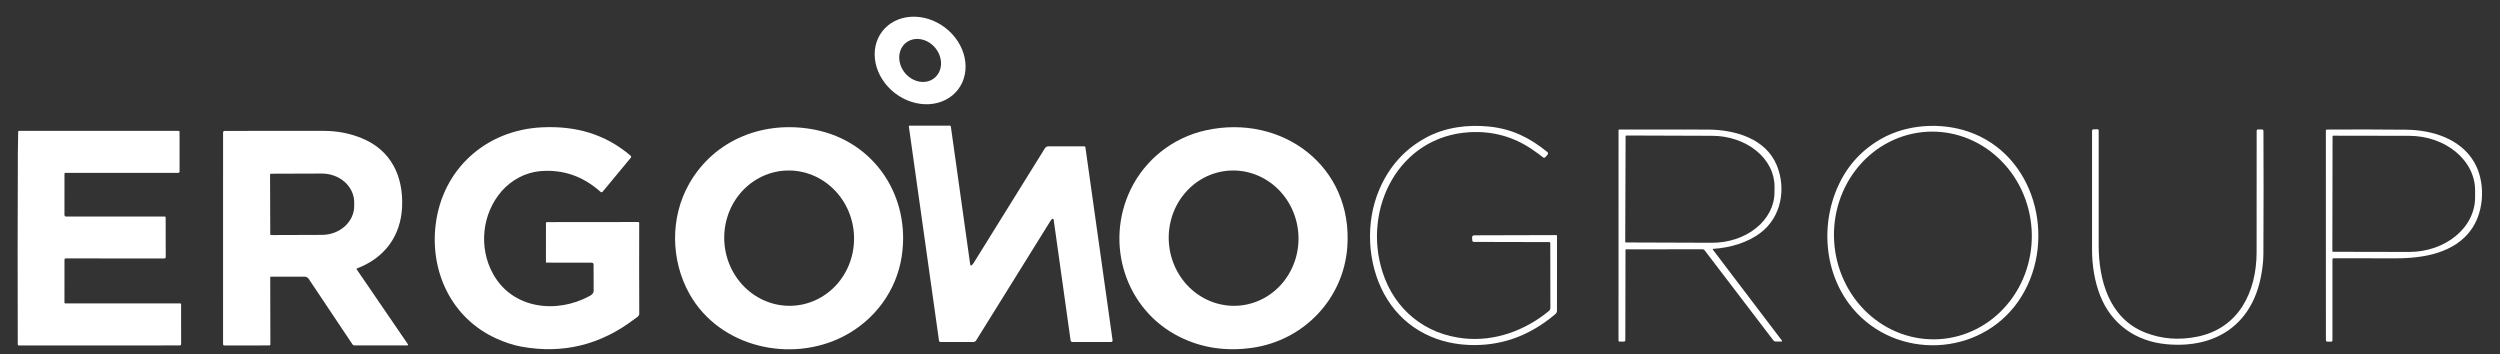
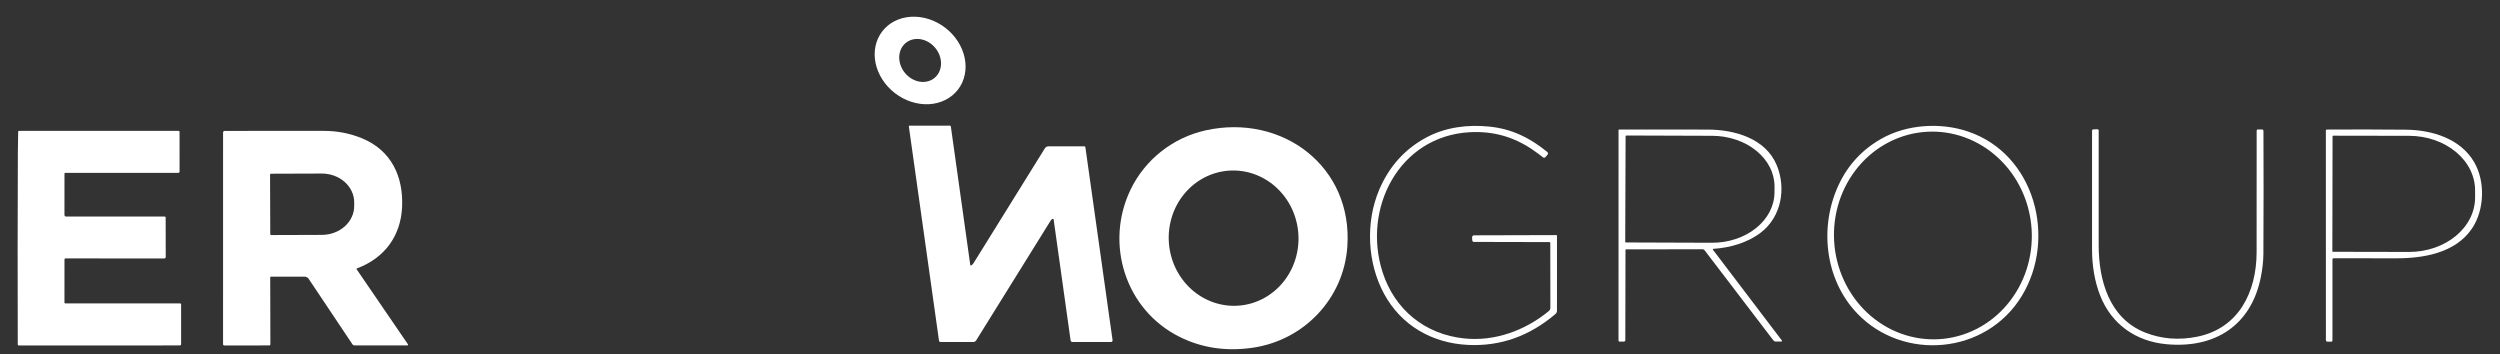
<svg xmlns="http://www.w3.org/2000/svg" width="134" height="19" viewBox="0 0 134 19" fill="none">
  <rect x="0" y="0" width="134" height="19" fill="#333333" stroke="none" />
  <path d="M51.35 4.8C51.173 5.03 50.946 5.218 50.68 5.352C50.415 5.487 50.117 5.566 49.803 5.584C49.489 5.602 49.166 5.559 48.852 5.458C48.538 5.357 48.239 5.2 47.972 4.995C47.706 4.791 47.476 4.543 47.298 4.265C47.119 3.988 46.994 3.687 46.931 3.38C46.867 3.072 46.866 2.764 46.927 2.473C46.988 2.181 47.111 1.913 47.287 1.683C47.464 1.452 47.692 1.264 47.957 1.13C48.222 0.995 48.52 0.917 48.834 0.899C49.148 0.88 49.471 0.923 49.785 1.024C50.099 1.125 50.398 1.282 50.665 1.487C50.931 1.692 51.161 1.94 51.34 2.217C51.518 2.494 51.643 2.795 51.707 3.103C51.77 3.41 51.772 3.719 51.71 4.01C51.649 4.301 51.527 4.569 51.35 4.8ZM50.088 4.179C50.195 4.091 50.281 3.98 50.341 3.852C50.401 3.724 50.435 3.581 50.439 3.432C50.443 3.283 50.419 3.13 50.366 2.982C50.314 2.835 50.235 2.695 50.134 2.572C49.93 2.323 49.648 2.154 49.351 2.103C49.054 2.052 48.766 2.123 48.55 2.3C48.443 2.387 48.356 2.499 48.296 2.627C48.236 2.755 48.203 2.898 48.198 3.047C48.194 3.196 48.219 3.349 48.271 3.496C48.323 3.644 48.402 3.783 48.503 3.907C48.707 4.156 48.989 4.325 49.286 4.376C49.583 4.427 49.871 4.356 50.088 4.179Z" fill="white" />
  <path d="M52.075 14.221C52.118 14.188 52.155 14.148 52.184 14.101C53.461 12.046 54.735 9.995 56.006 7.949C56.025 7.917 56.053 7.891 56.085 7.873C56.118 7.855 56.154 7.845 56.192 7.845L58.112 7.842C58.151 7.842 58.172 7.861 58.178 7.899L59.634 18.236C59.636 18.248 59.635 18.26 59.632 18.271C59.629 18.283 59.623 18.293 59.615 18.302C59.608 18.311 59.598 18.318 59.587 18.323C59.577 18.328 59.565 18.33 59.553 18.33L57.48 18.331C57.456 18.331 57.434 18.323 57.416 18.307C57.399 18.292 57.387 18.271 57.384 18.247L56.476 11.77C56.475 11.762 56.472 11.754 56.467 11.748C56.462 11.741 56.456 11.736 56.448 11.732C56.441 11.729 56.433 11.727 56.425 11.728C56.417 11.728 56.409 11.731 56.402 11.735C56.369 11.756 56.342 11.784 56.32 11.817C55.001 13.937 53.668 16.079 52.323 18.244C52.306 18.27 52.283 18.293 52.255 18.308C52.228 18.323 52.197 18.331 52.166 18.331H50.41C50.391 18.331 50.373 18.324 50.358 18.311C50.343 18.299 50.334 18.281 50.331 18.262L48.714 6.777C48.714 6.771 48.714 6.766 48.715 6.761C48.717 6.756 48.72 6.751 48.723 6.747C48.727 6.743 48.731 6.74 48.736 6.738C48.74 6.736 48.745 6.735 48.751 6.735L50.913 6.734C50.925 6.734 50.938 6.739 50.948 6.747C50.957 6.755 50.964 6.767 50.965 6.779L52.005 14.191C52.006 14.199 52.009 14.206 52.014 14.212C52.018 14.219 52.025 14.223 52.032 14.226C52.039 14.229 52.047 14.23 52.054 14.229C52.062 14.228 52.069 14.225 52.075 14.221Z" fill="white" />
  <path d="M83.04 12.976L79.014 12.967C78.949 12.967 78.915 12.935 78.912 12.87L78.904 12.725C78.904 12.71 78.906 12.696 78.911 12.682C78.916 12.669 78.924 12.656 78.934 12.646C78.944 12.636 78.956 12.627 78.969 12.621C78.982 12.616 78.996 12.613 79.011 12.613L83.419 12.601C83.428 12.601 83.438 12.605 83.445 12.612C83.451 12.618 83.455 12.628 83.455 12.637L83.454 16.65C83.454 16.723 83.426 16.784 83.371 16.831C81.98 18.017 80.422 18.569 78.697 18.488C76.761 18.397 75.106 17.444 74.188 15.752C73.287 14.094 73.184 11.923 73.922 10.18C74.452 8.929 75.291 7.994 76.439 7.375C77.466 6.821 78.657 6.666 79.823 6.785C81.038 6.908 81.992 7.38 82.925 8.138C82.986 8.188 82.991 8.243 82.938 8.303L82.84 8.416C82.797 8.464 82.75 8.468 82.699 8.428C82.524 8.291 82.343 8.158 82.156 8.03C81.143 7.332 80.018 7.017 78.78 7.086C74.976 7.297 73.011 11.187 74.106 14.59C74.752 16.594 76.379 17.929 78.502 18.142C80.122 18.305 81.741 17.721 83.012 16.676C83.071 16.629 83.1 16.569 83.1 16.497C83.099 15.347 83.098 14.191 83.095 13.029C83.095 13.015 83.09 13.001 83.079 12.991C83.069 12.981 83.055 12.976 83.04 12.976Z" fill="white" />
  <path d="M105.477 7.046C109.075 8.256 110.257 12.78 108.359 15.878C106.442 19.008 102.011 19.379 99.543 16.796C97.807 14.978 97.506 12.163 98.546 9.922C99.042 8.851 99.807 8.023 100.84 7.437C102.214 6.658 104.015 6.554 105.477 7.046ZM103.943 18.179C104.638 18.137 105.317 17.951 105.942 17.632C106.567 17.314 107.125 16.869 107.585 16.322C108.045 15.776 108.397 15.14 108.622 14.449C108.847 13.759 108.939 13.028 108.895 12.298C108.85 11.568 108.669 10.854 108.362 10.195C108.055 9.537 107.627 8.949 107.104 8.463C106.581 7.977 105.973 7.603 105.314 7.363C104.655 7.123 103.958 7.021 103.263 7.064C102.568 7.106 101.888 7.292 101.263 7.611C100.638 7.929 100.08 8.374 99.62 8.92C99.16 9.467 98.808 10.103 98.583 10.794C98.359 11.484 98.266 12.215 98.311 12.945C98.355 13.675 98.536 14.389 98.844 15.047C99.151 15.705 99.578 16.294 100.101 16.78C100.624 17.266 101.232 17.64 101.892 17.88C102.551 18.12 103.248 18.222 103.943 18.179Z" fill="white" />
-   <path d="M31.816 14.175C31.816 14.163 31.814 14.15 31.809 14.139C31.804 14.127 31.797 14.117 31.788 14.108C31.78 14.099 31.769 14.092 31.757 14.087C31.746 14.082 31.733 14.079 31.721 14.079L29.29 14.077C29.282 14.077 29.275 14.074 29.27 14.069C29.265 14.064 29.262 14.057 29.262 14.05L29.264 11.952C29.264 11.921 29.28 11.905 29.311 11.905L34.213 11.9C34.226 11.9 34.238 11.905 34.247 11.914C34.256 11.923 34.261 11.935 34.261 11.948C34.256 13.491 34.257 15.116 34.264 16.824C34.264 16.89 34.222 16.951 34.139 17.007C34.09 17.04 34.054 17.065 34.031 17.084C32.201 18.486 30.175 18.985 27.953 18.581C27.514 18.501 27.056 18.352 26.578 18.133C24.207 17.044 23.041 14.575 23.352 12.034C23.718 9.058 26.046 6.97 29.044 6.825C30.834 6.739 32.421 7.169 33.801 8.346C33.817 8.359 33.827 8.378 33.829 8.398C33.831 8.419 33.825 8.439 33.811 8.455L32.3 10.277C32.294 10.285 32.286 10.291 32.277 10.296C32.268 10.301 32.258 10.303 32.248 10.304C32.237 10.305 32.227 10.304 32.217 10.3C32.208 10.297 32.199 10.292 32.191 10.285C31.247 9.44 30.168 9.069 28.956 9.173C28.171 9.241 27.41 9.648 26.892 10.242C25.836 11.454 25.637 13.268 26.437 14.697C27.487 16.575 29.856 16.828 31.616 15.858C31.734 15.792 31.822 15.717 31.82 15.572C31.815 15.078 31.814 14.613 31.816 14.175Z" fill="white" />
-   <path d="M45.226 18.02C42.407 19.484 38.569 18.63 36.955 15.752C35.949 13.956 35.91 11.661 36.939 9.85C38.3 7.456 40.983 6.426 43.664 6.95C46.895 7.582 48.821 10.549 48.332 13.744C48.049 15.59 46.882 17.161 45.226 18.02ZM42.576 16.382C43.032 16.347 43.476 16.219 43.883 16.004C44.29 15.79 44.651 15.494 44.948 15.134C45.244 14.773 45.469 14.355 45.609 13.902C45.75 13.45 45.803 12.973 45.767 12.498C45.693 11.539 45.257 10.647 44.554 10.019C43.851 9.39 42.94 9.077 42.02 9.148C41.564 9.183 41.12 9.311 40.714 9.526C40.307 9.74 39.945 10.036 39.648 10.396C39.352 10.757 39.127 11.175 38.987 11.627C38.846 12.08 38.793 12.557 38.829 13.032C38.903 13.991 39.339 14.883 40.042 15.511C40.745 16.14 41.657 16.453 42.576 16.382Z" fill="white" />
  <path d="M64.631 6.985C68.712 6.084 72.528 8.91 72.216 13.236C72.016 16.012 69.895 18.239 67.136 18.64C65.721 18.844 64.418 18.65 63.227 18.057C60.308 16.604 59.206 13.05 60.599 10.163C61.377 8.549 62.87 7.373 64.631 6.985ZM66.387 16.383C67.307 16.316 68.161 15.87 68.762 15.143C69.363 14.417 69.661 13.47 69.59 12.511C69.52 11.551 69.087 10.658 68.386 10.027C67.686 9.396 66.776 9.08 65.856 9.147C64.936 9.215 64.081 9.661 63.481 10.387C62.88 11.113 62.582 12.06 62.653 13.02C62.723 13.979 63.156 14.873 63.856 15.504C64.557 16.134 65.467 16.451 66.387 16.383Z" fill="white" />
  <path d="M112.574 15.854C112.268 15.086 112.135 14.217 112.134 13.391C112.133 11.412 112.132 9.283 112.134 7.006C112.134 6.987 112.141 6.968 112.155 6.955C112.168 6.941 112.187 6.933 112.206 6.933L112.421 6.929C112.466 6.929 112.489 6.951 112.489 6.998C112.491 9.042 112.491 11.085 112.489 13.126C112.486 15.021 113.051 17.061 114.981 17.825C115.861 18.172 116.794 18.246 117.78 18.045C120.002 17.592 120.948 15.644 120.954 13.533C120.959 11.537 120.96 9.364 120.957 7.012C120.957 6.963 120.982 6.938 121.031 6.938H121.232C121.291 6.938 121.321 6.968 121.321 7.027C121.331 9.12 121.33 11.317 121.318 13.617C121.316 13.987 121.272 14.396 121.183 14.842C120.669 17.451 118.707 18.691 116.118 18.449C114.496 18.298 113.185 17.395 112.574 15.854Z" fill="white" />
  <path d="M91.837 13.338C91.832 13.339 91.826 13.341 91.822 13.344C91.817 13.347 91.813 13.351 91.811 13.356C91.809 13.361 91.808 13.367 91.808 13.372C91.809 13.378 91.811 13.383 91.814 13.387L95.5 18.24C95.534 18.285 95.522 18.308 95.466 18.308L95.198 18.308C95.134 18.309 95.084 18.284 95.045 18.234L91.361 13.408C91.35 13.393 91.337 13.382 91.32 13.374C91.304 13.366 91.286 13.362 91.268 13.362L87.159 13.363C87.15 13.363 87.141 13.366 87.135 13.373C87.129 13.379 87.126 13.387 87.126 13.396L87.117 18.23C87.117 18.281 87.091 18.307 87.041 18.308L86.822 18.31C86.775 18.311 86.752 18.288 86.752 18.24L86.754 6.967C86.754 6.961 86.756 6.954 86.761 6.95C86.765 6.945 86.771 6.943 86.778 6.943C88.379 6.939 89.965 6.94 91.538 6.945C92.979 6.951 94.632 7.414 95.231 8.85C95.748 10.09 95.488 11.618 94.378 12.468C93.658 13.018 92.73 13.278 91.837 13.338ZM87.132 7.303L87.112 12.957C87.112 12.968 87.116 12.978 87.124 12.985C87.131 12.992 87.141 12.996 87.151 12.996L91.755 13.012C92.643 13.015 93.496 12.732 94.125 12.226C94.755 11.72 95.11 11.032 95.113 10.313L95.115 10.002C95.116 9.645 95.031 9.293 94.863 8.963C94.696 8.634 94.451 8.334 94.14 8.081C93.83 7.828 93.462 7.627 93.056 7.49C92.65 7.352 92.215 7.28 91.775 7.279L87.171 7.263C87.161 7.263 87.151 7.268 87.144 7.275C87.136 7.282 87.132 7.292 87.132 7.303Z" fill="white" />
  <path d="M125.019 13.911V18.241C125.019 18.289 124.995 18.313 124.947 18.313H124.763C124.699 18.313 124.668 18.282 124.668 18.219L124.666 6.986C124.666 6.975 124.67 6.965 124.678 6.957C124.686 6.949 124.696 6.945 124.707 6.945C126.068 6.935 127.488 6.938 128.969 6.952C130.359 6.966 131.886 7.432 132.618 8.695C133.218 9.727 133.17 11.255 132.5 12.247C131.601 13.577 129.867 13.851 128.391 13.846C127.301 13.843 126.199 13.841 125.086 13.843C125.041 13.843 125.019 13.866 125.019 13.911ZM125.025 7.309L125.014 13.46C125.014 13.465 125.015 13.469 125.017 13.474C125.019 13.478 125.021 13.482 125.025 13.486C125.028 13.489 125.032 13.492 125.037 13.494C125.041 13.495 125.046 13.496 125.051 13.496L129.122 13.504C129.587 13.505 130.047 13.43 130.477 13.284C130.906 13.138 131.296 12.923 131.625 12.653C131.954 12.382 132.216 12.061 132.394 11.707C132.572 11.353 132.664 10.973 132.665 10.59V10.205C132.666 9.431 132.295 8.688 131.632 8.14C130.97 7.591 130.071 7.282 129.133 7.28L125.062 7.273C125.052 7.273 125.043 7.277 125.036 7.284C125.029 7.29 125.025 7.3 125.025 7.309Z" fill="white" />
  <path d="M3.518 13.851C3.502 13.851 3.486 13.857 3.474 13.869C3.463 13.88 3.456 13.896 3.456 13.912L3.455 16.219C3.455 16.248 3.47 16.263 3.499 16.263H9.652C9.688 16.263 9.707 16.281 9.707 16.317L9.708 18.436C9.708 18.488 9.682 18.515 9.629 18.515L1.01 18.517C0.995 18.517 0.98 18.511 0.969 18.5C0.959 18.489 0.952 18.475 0.952 18.459C0.942 15.049 0.943 11.637 0.957 8.223C0.958 7.842 0.964 7.457 0.974 7.068C0.975 7.033 0.992 7.016 1.028 7.016L9.569 7.014C9.584 7.014 9.597 7.02 9.608 7.03C9.618 7.04 9.624 7.054 9.624 7.068L9.625 9.196C9.625 9.215 9.617 9.232 9.604 9.245C9.591 9.258 9.574 9.265 9.555 9.265L3.498 9.265C3.487 9.265 3.476 9.269 3.468 9.277C3.46 9.285 3.456 9.295 3.456 9.306L3.455 11.521C3.455 11.533 3.457 11.544 3.462 11.555C3.466 11.565 3.472 11.575 3.481 11.582C3.489 11.591 3.498 11.597 3.509 11.601C3.52 11.606 3.531 11.608 3.542 11.608L8.827 11.606C8.834 11.606 8.841 11.607 8.847 11.61C8.853 11.613 8.859 11.617 8.864 11.621C8.869 11.626 8.872 11.632 8.875 11.638C8.878 11.645 8.879 11.651 8.879 11.658L8.883 13.775C8.883 13.796 8.874 13.816 8.86 13.831C8.845 13.845 8.825 13.854 8.804 13.854L3.518 13.851Z" fill="white" />
  <path d="M19.12 14.44L21.857 18.442C21.891 18.49 21.878 18.515 21.818 18.515L19.008 18.515C18.984 18.515 18.961 18.51 18.94 18.498C18.919 18.487 18.902 18.471 18.889 18.452L16.545 14.946C16.521 14.91 16.488 14.88 16.45 14.86C16.412 14.839 16.369 14.829 16.326 14.829H14.524C14.498 14.829 14.484 14.842 14.484 14.868L14.492 18.451C14.492 18.494 14.47 18.515 14.428 18.515L12.021 18.516C12.004 18.516 11.987 18.51 11.975 18.497C11.963 18.485 11.956 18.469 11.956 18.452L11.957 7.101C11.957 7.08 11.966 7.059 11.981 7.043C11.996 7.028 12.017 7.019 12.039 7.019C13.726 7.013 15.506 7.011 17.377 7.016C18.084 7.017 18.759 7.149 19.399 7.411C20.972 8.057 21.632 9.458 21.551 11.115C21.474 12.656 20.61 13.832 19.137 14.385C19.132 14.387 19.128 14.39 19.124 14.394C19.12 14.398 19.117 14.403 19.116 14.408C19.114 14.413 19.113 14.419 19.114 14.424C19.115 14.43 19.117 14.435 19.12 14.44ZM14.475 9.364L14.486 12.548C14.486 12.562 14.492 12.575 14.502 12.584C14.511 12.594 14.525 12.599 14.538 12.599L17.254 12.59C17.482 12.589 17.708 12.549 17.919 12.47C18.129 12.392 18.32 12.277 18.481 12.133C18.641 11.989 18.769 11.818 18.855 11.63C18.942 11.442 18.986 11.241 18.985 11.038V10.841C18.984 10.431 18.799 10.039 18.473 9.75C18.146 9.461 17.704 9.3 17.243 9.302L14.527 9.311C14.52 9.311 14.514 9.312 14.507 9.315C14.501 9.317 14.495 9.321 14.49 9.326C14.485 9.331 14.482 9.337 14.479 9.343C14.476 9.35 14.475 9.357 14.475 9.364Z" fill="white" />
</svg>